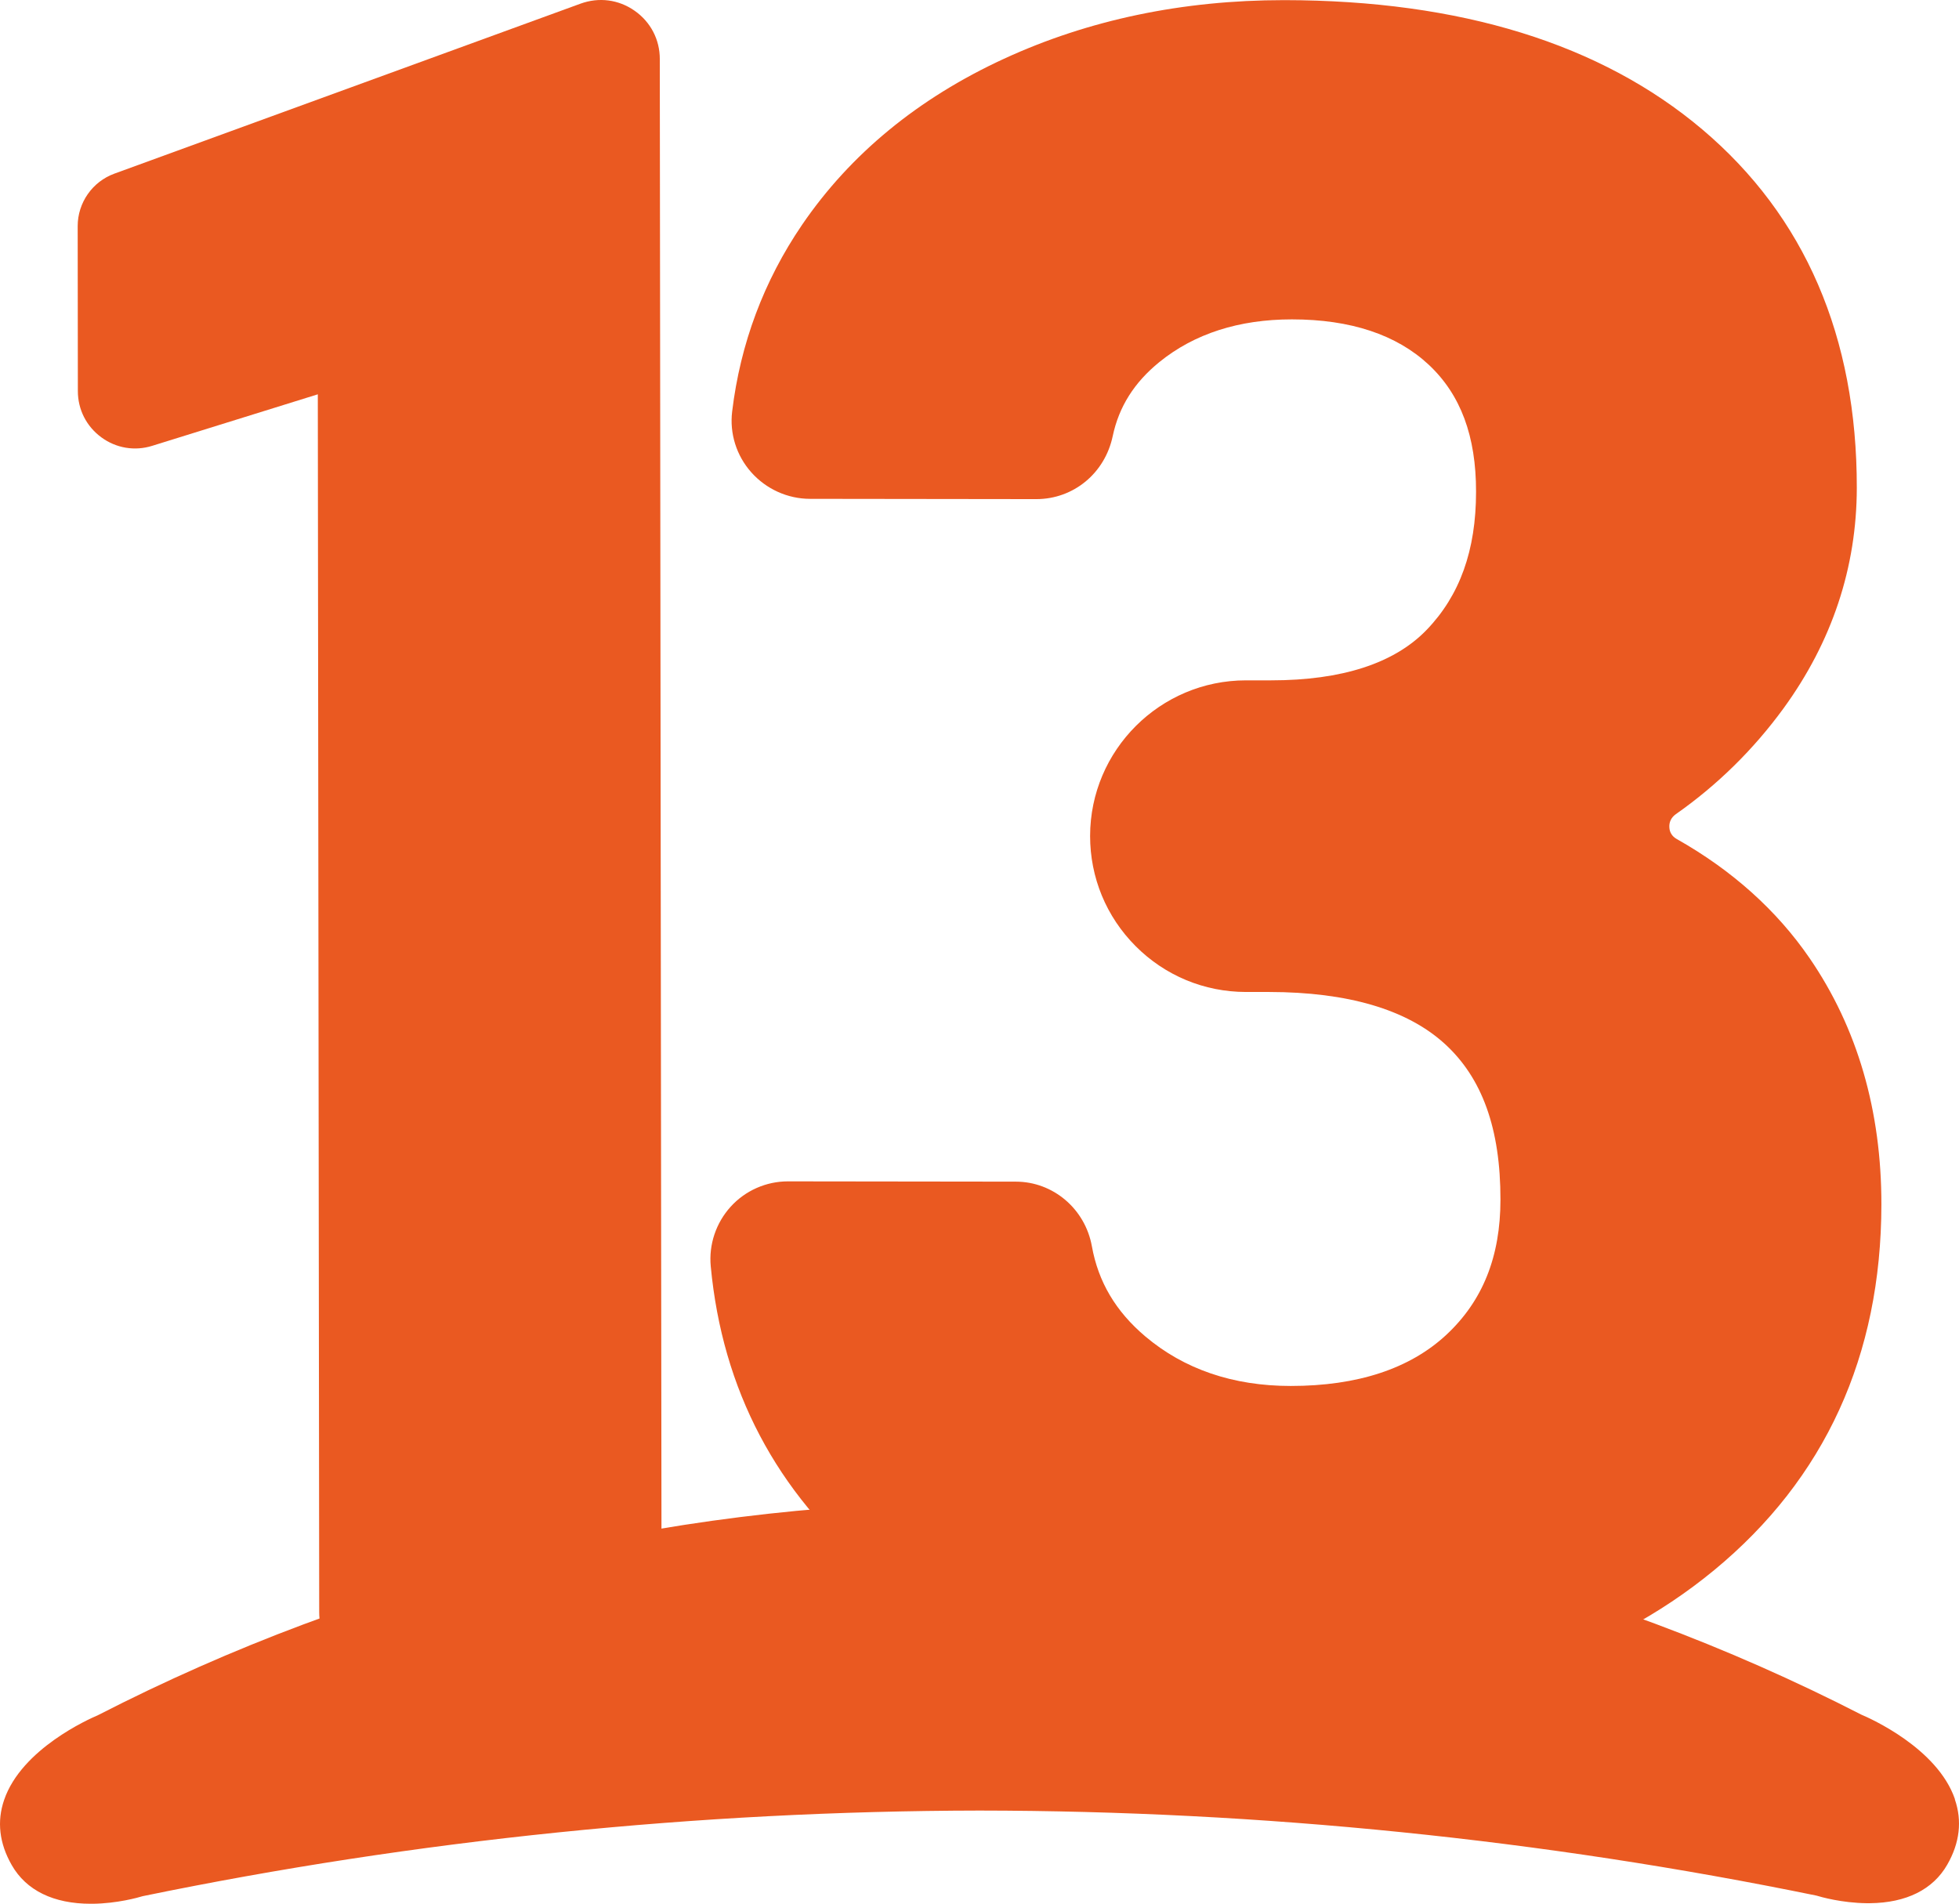
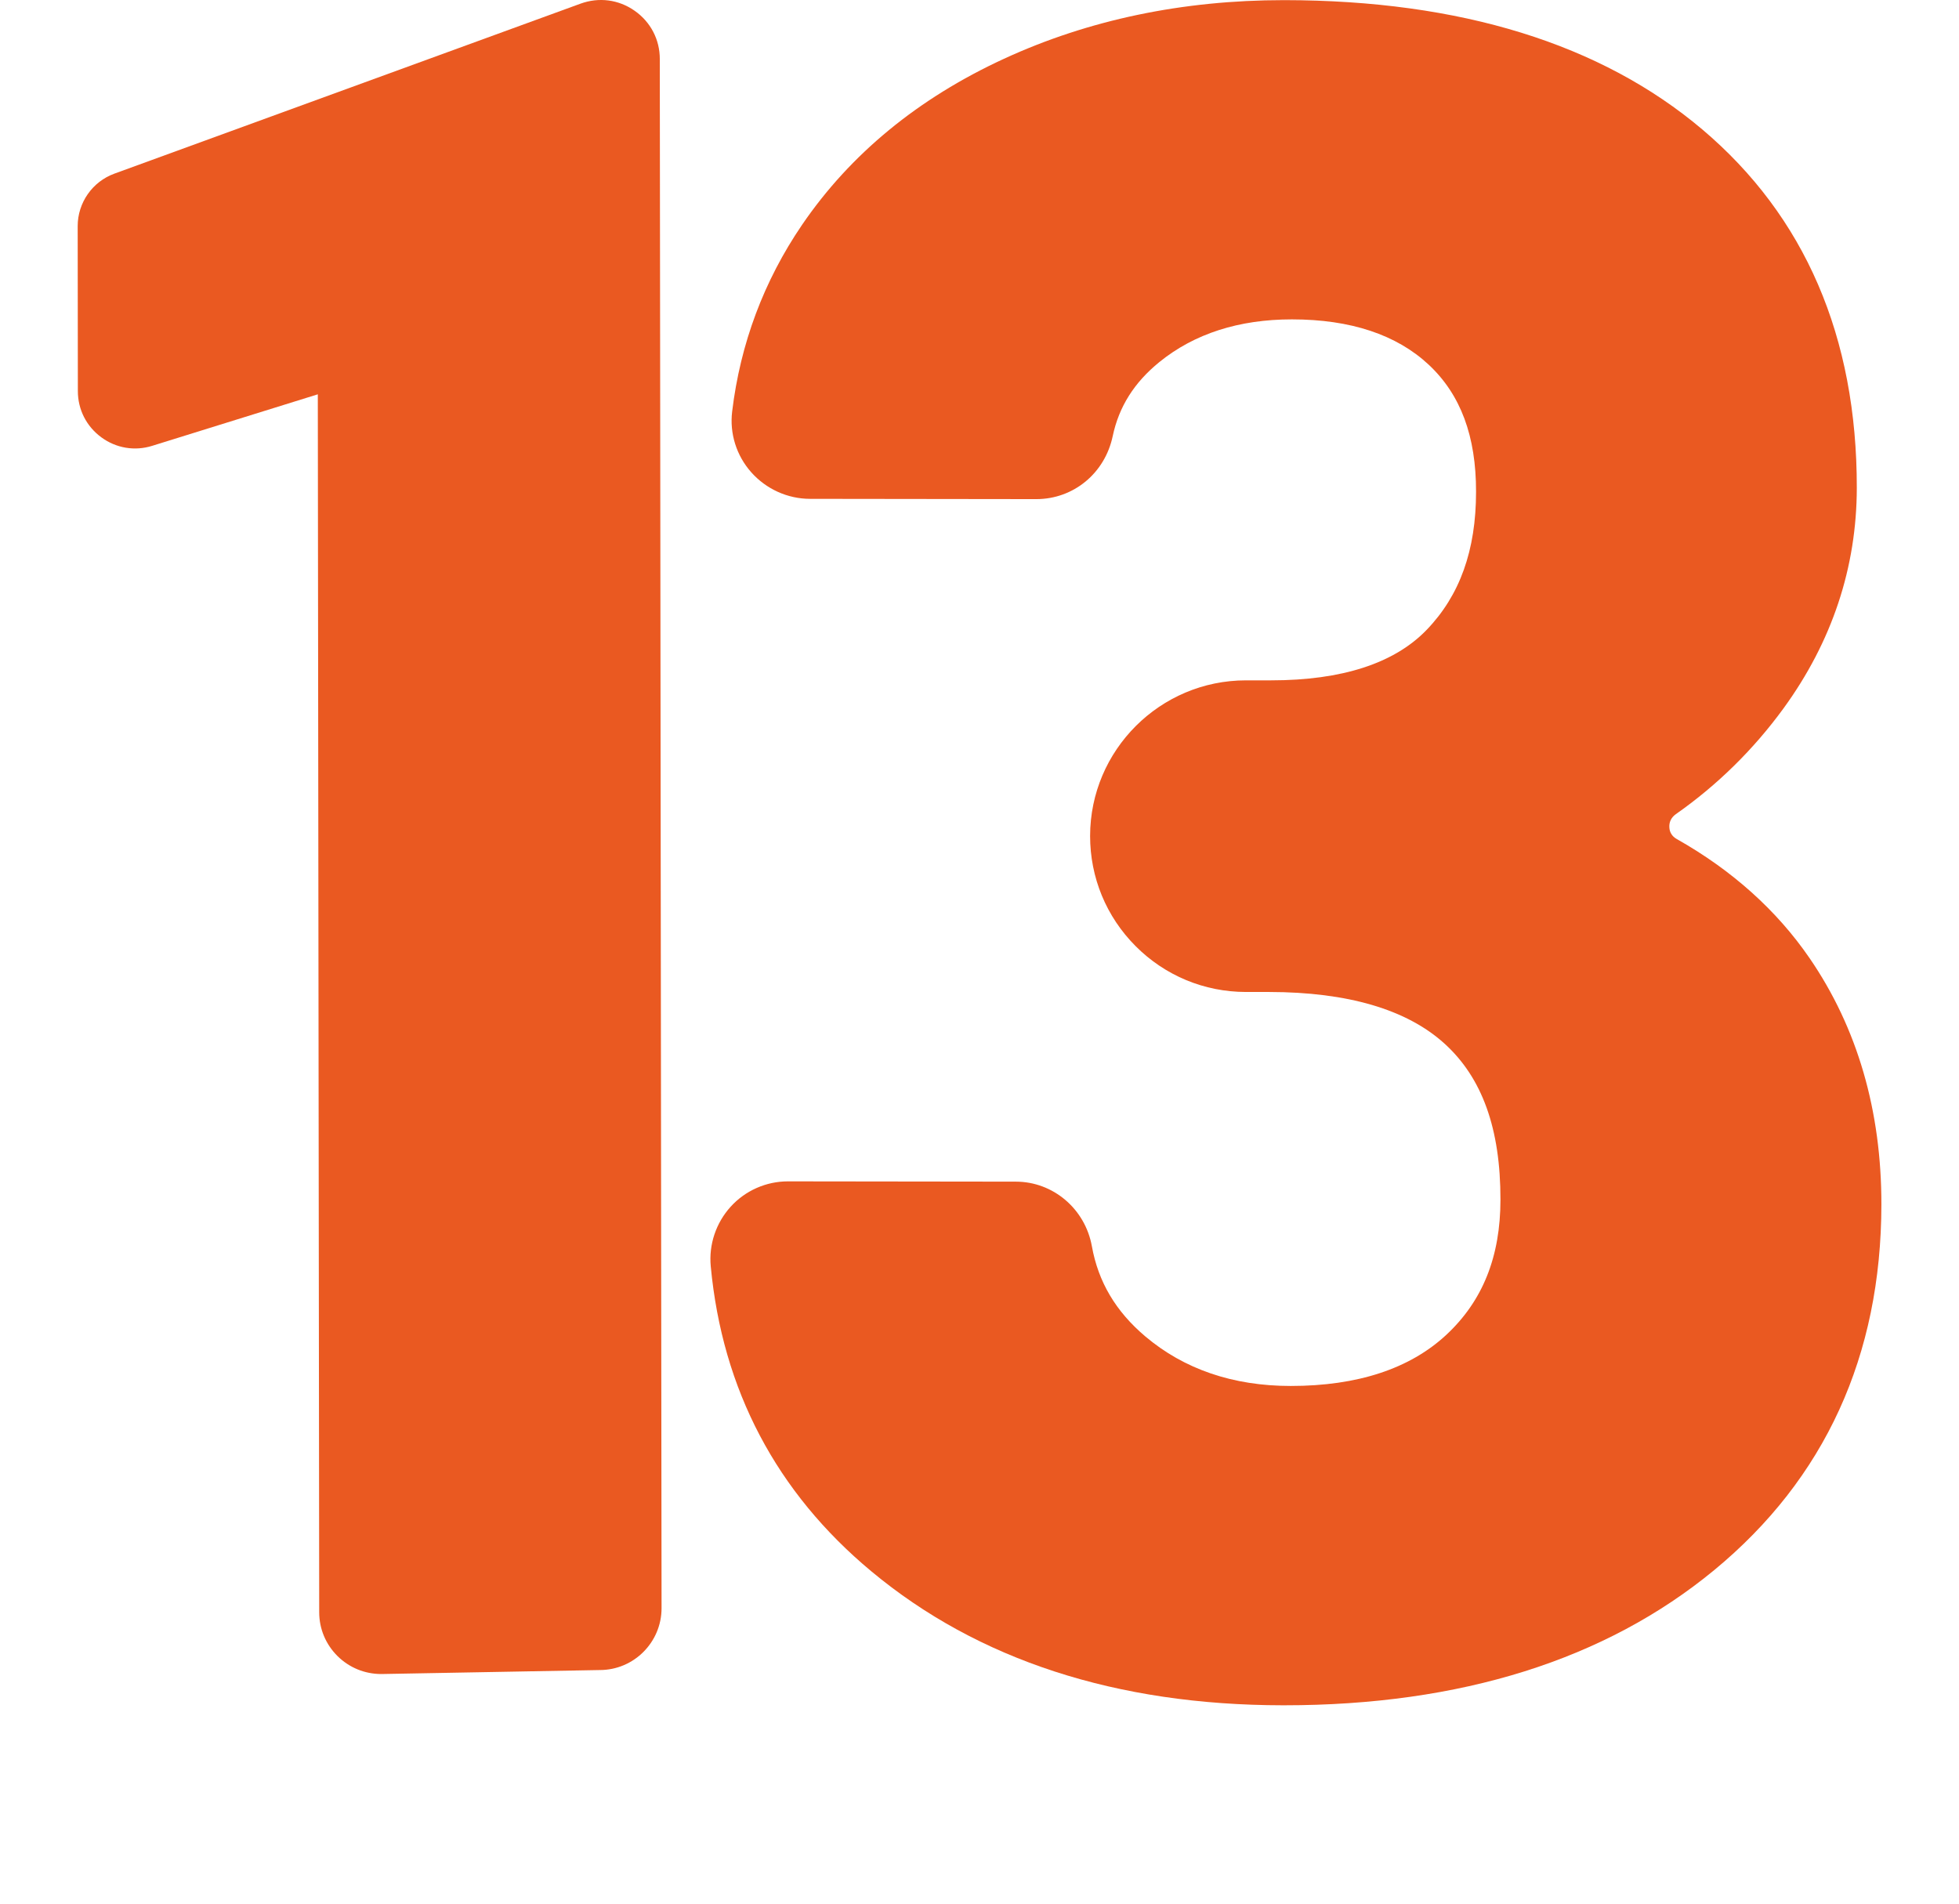
<svg xmlns="http://www.w3.org/2000/svg" xmlns:ns1="http://www.inkscape.org/namespaces/inkscape" xmlns:ns2="http://sodipodi.sourceforge.net/DTD/sodipodi-0.dtd" width="529.167mm" height="514.287mm" viewBox="0 0 529.167 514.287" version="1.1" id="svg1" ns1:version="1.4 (86a8ad7, 2024-10-11)" ns2:docname="Canal 13 2025 oficial.svg">
  <ns2:namedview id="namedview1" pagecolor="#ffffff" bordercolor="#000000" borderopacity="0.25" ns1:showpageshadow="2" ns1:pageopacity="0.0" ns1:pagecheckerboard="0" ns1:deskcolor="#d1d1d1" ns1:document-units="mm" ns1:zoom="0.36925856" ns1:cx="468.50641" ns1:cy="794.83601" ns1:window-width="1920" ns1:window-height="1009" ns1:window-x="-8" ns1:window-y="-8" ns1:window-maximized="1" ns1:current-layer="layer1" />
  <defs id="defs1" />
  <g ns1:label="Capa 1" ns1:groupmode="layer" id="layer1" transform="translate(-58.037,-56.316)">
-     <path class="cls-5" d="M 586.105,542.341 C 581.37,528.561 563.155,520.493 560.825,519.516 524.771,501.026 486.563,486.77 447.277,477.124 407.364,467.327 366.124,462.266 324.634,462.066 h -4.059 c 0,0 -1.503,0 -1.503,0 v 0 c -40.99,0.376 -81.729,5.462 -121.115,15.158 -39.286,9.671 -77.469,23.952 -113.523,42.468 -2.33,0.977 -20.57,9.07 -25.28,22.85 -2.004,5.813 -1.303,11.751 2.055,17.614 3.909,6.84 11.275,10.448 21.372,10.448 0.151,0 0.3,0 0.451,0 6.665,-0.076 12.327,-1.679 13.555,-2.055 73.861,-15.208 149.928,-23 226.044,-23.126 76.091,0.076 152.158,7.817 226.069,22.975 1.228,0.376 6.865,1.979 13.555,2.054 0.3,0 0.601,0 0.901,0 9.822,-0.1 17.062,-3.708 20.896,-10.448 3.357,-5.863 4.034,-11.801 2.029,-17.614 z" id="path15" style="fill:#ea5921;fill-opacity:1;stroke-width:2.505" />
    <path class="cls-5" d="m 236.265,72.263 v 0 c 0,-5.262 -2.48,-10.022 -6.815,-13.054 -4.334,-3.032 -9.646,-3.708 -14.607,-1.904 L 88.918,103.231 c -5.913,2.155 -9.897,7.842 -9.897,14.156 l 0.047,44.572 c 0,4.986 2.305,9.521 6.314,12.477 4.009,2.956 9.045,3.808 13.805,2.305 l 44.698,-13.905 0.376,329.019 c 0,4.46 1.754,8.644 4.911,11.801 3.157,3.132 7.341,4.886 11.876,4.886 l 59.004,-1.077 c 9.22,0 16.687,-7.516 16.687,-16.712 L 236.262,72.313 Z" id="path16" style="fill:#ea5921;fill-opacity:1;stroke-width:2.505" />
    <path class="cls-5" d="m 546.819,315.119 c -8.844,-12.878 -20.896,-23.702 -35.853,-32.145 -1.253,-0.702 -1.954,-1.804 -2.004,-3.207 -0.076,-1.428 0.551,-2.656 1.754,-3.508 11.225,-7.867 20.996,-17.488 29.089,-28.587 13.104,-18.014 19.768,-38.058 19.793,-59.555 0.047,-40.789 -14.006,-73.385 -41.766,-96.862 C 490.496,68.154 452.538,56.404 405.034,56.353 h -0.225 c -27.31,0 -52.74,5.312 -75.565,15.835 -23.176,10.673 -41.516,25.756 -54.544,44.848 -10.348,15.183 -16.687,32.145 -18.891,50.435 -0.726,5.938 1.153,11.926 5.161,16.436 4.034,4.535 9.822,7.166 15.885,7.166 l 61.109,0.076 c 10.047,0 18.541,-6.99 20.645,-17.037 1.679,-7.917 5.788,-14.457 12.603,-19.994 9.421,-7.642 21.447,-11.525 35.803,-11.525 15.835,0 28.262,4.134 36.956,12.252 8.619,8.068 12.803,19.292 12.778,34.325 0,15.81 -4.385,28.011 -13.354,37.307 -8.719,9.045 -22.875,13.63 -42.017,13.63 h -6.79 c -23.176,0 -42.067,18.841 -42.092,42.042 0,11.225 4.359,21.798 12.302,29.765 7.942,7.967 18.515,12.352 29.74,12.377 h 6.339 c 21.221,0.028 37.131,4.71 47.304,13.905 10.222,9.245 15.183,23.025 15.158,42.192 0,15.434 -4.811,27.385 -14.632,36.53 -9.847,9.145 -23.952,13.805 -42.017,13.805 -15.609,0 -28.838,-4.535 -39.336,-13.429 -7.942,-6.74 -12.653,-14.682 -14.381,-24.328 -1.829,-10.097 -10.473,-17.438 -20.545,-17.438 l -61.56,-0.076 c -5.863,0 -11.5,2.48 -15.459,6.84 -3.959,4.359 -5.938,10.222 -5.387,16.085 3.132,33.348 17.739,61.084 43.395,82.43 28.788,23.952 66.17,36.129 111.118,36.179 h 0.326 c 47.729,0 86.815,-12.277 116.204,-36.505 29.915,-24.679 45.124,-57.902 45.174,-98.741 0.028,-25.381 -6.489,-47.754 -19.367,-66.545 z" id="path17" style="fill:#ea5921;fill-opacity:1;stroke-width:2.505" />
  </g>
</svg>